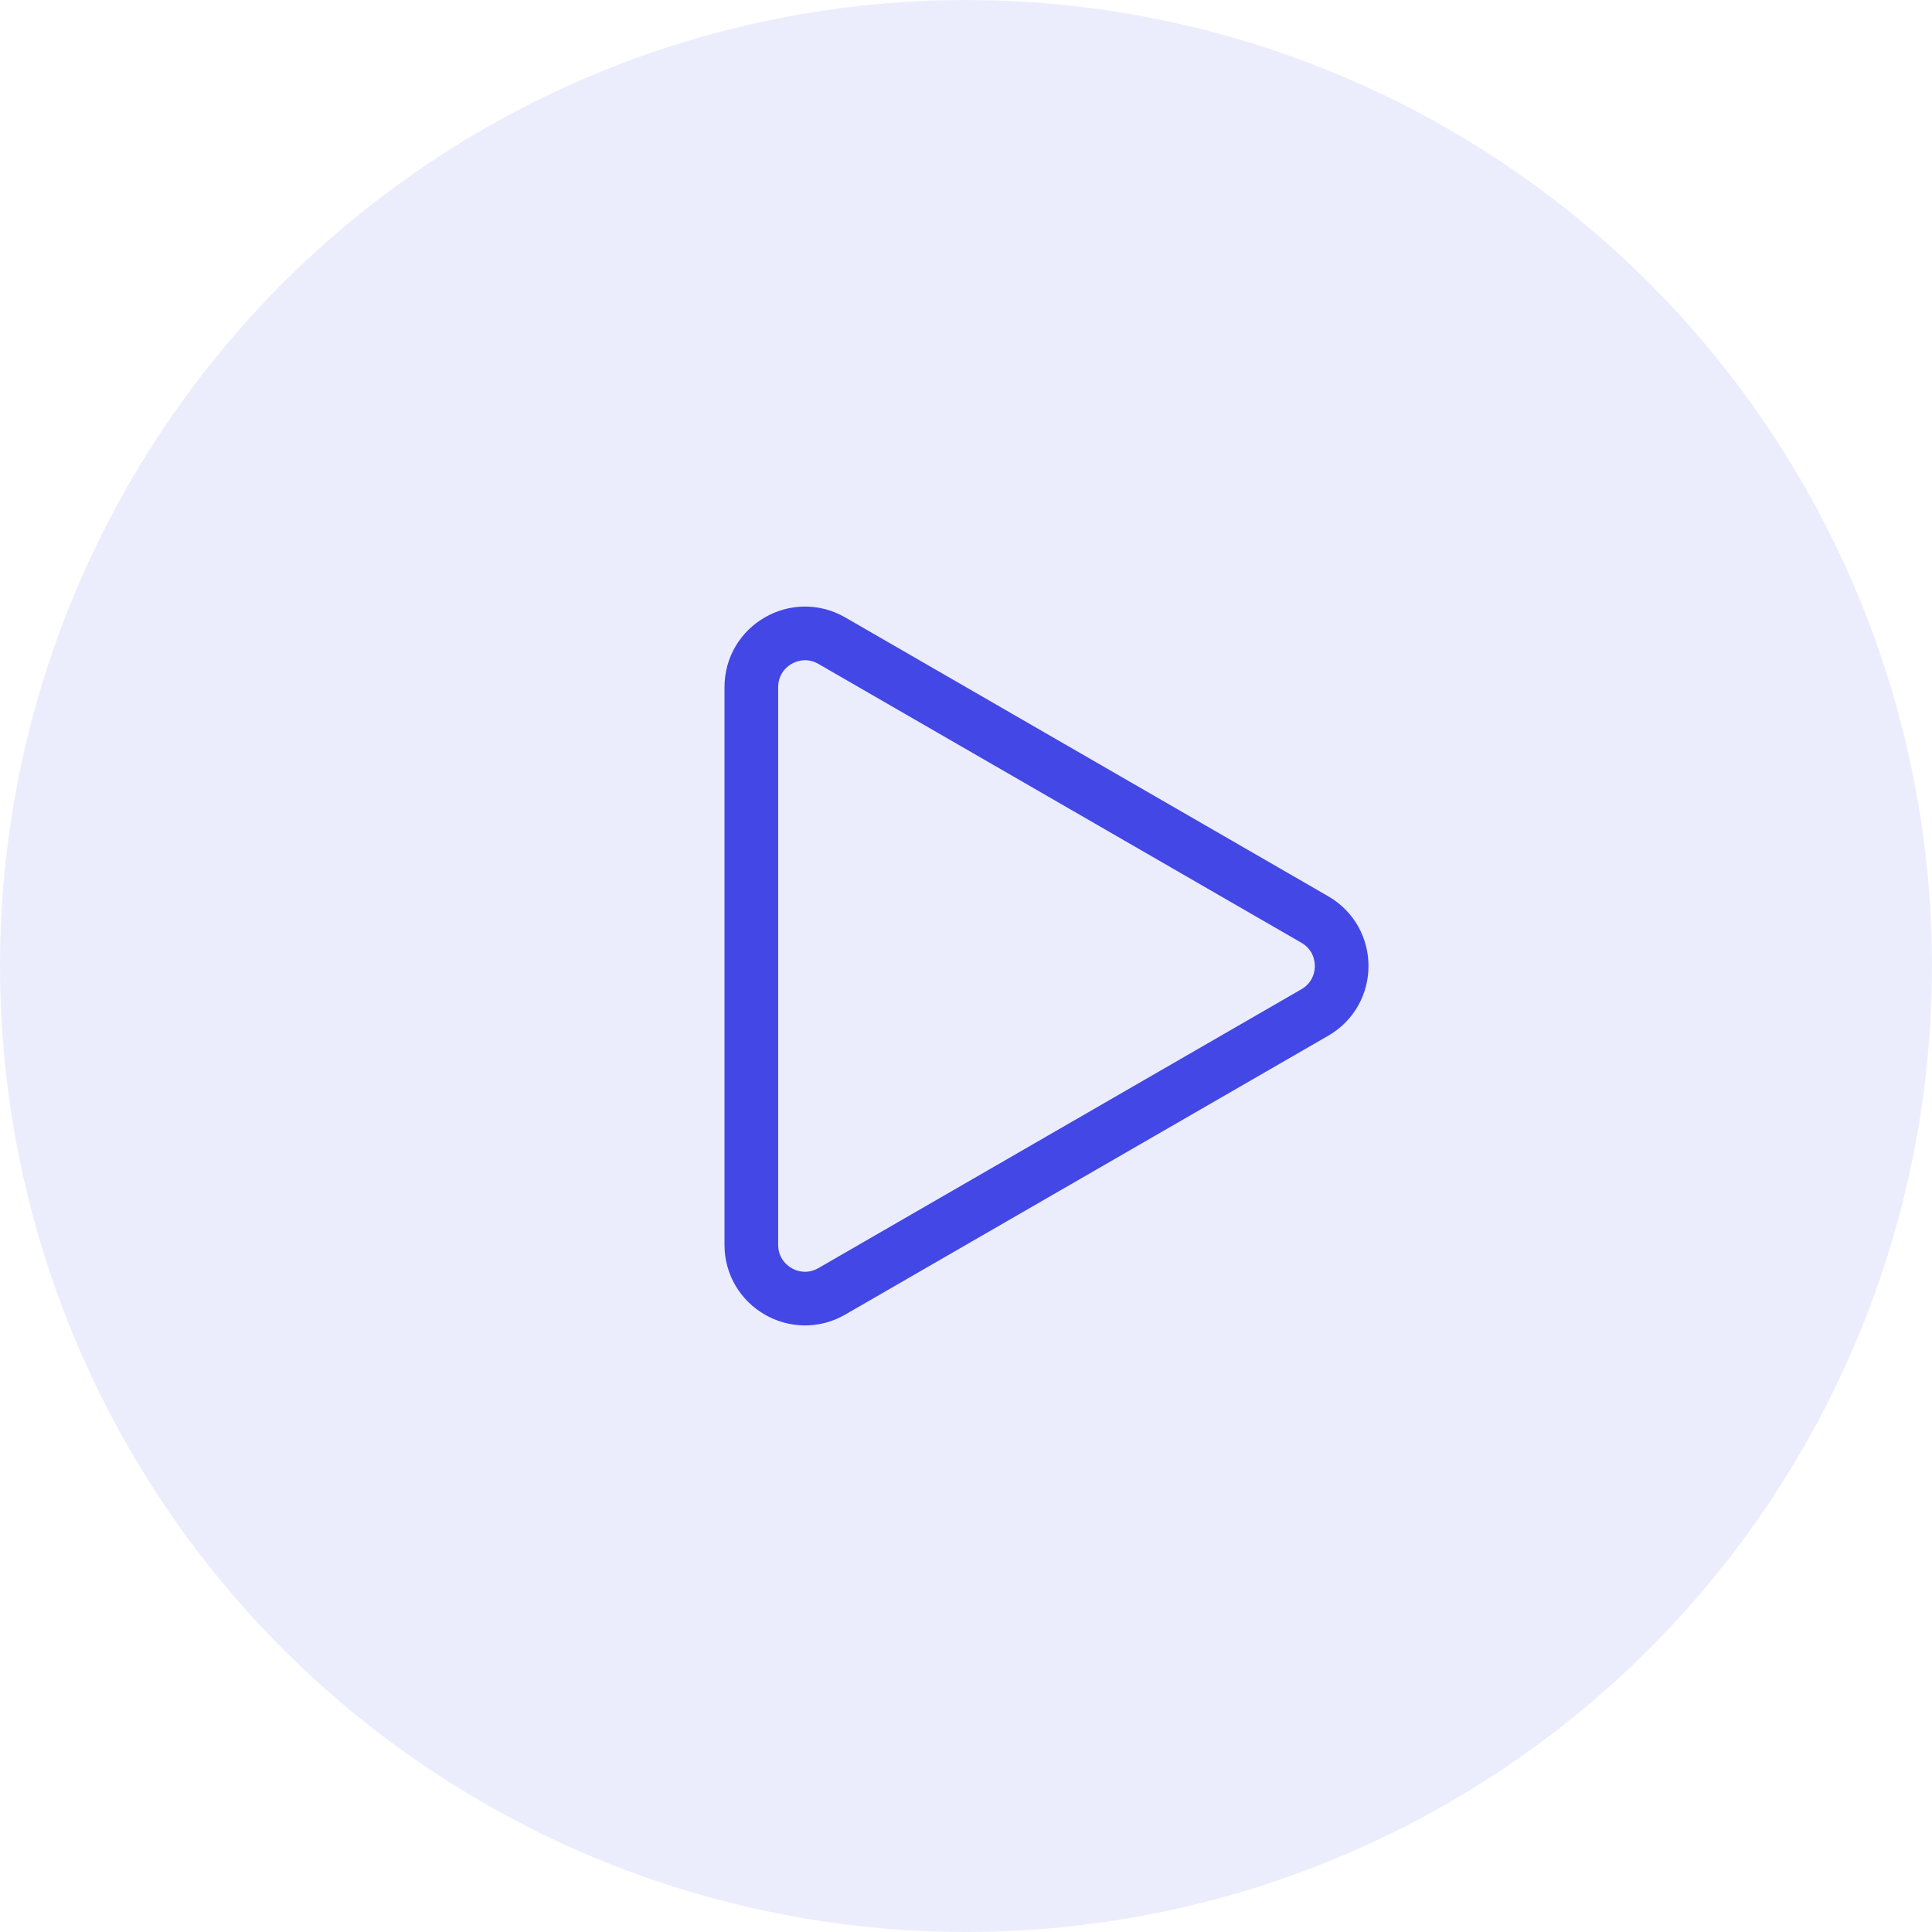
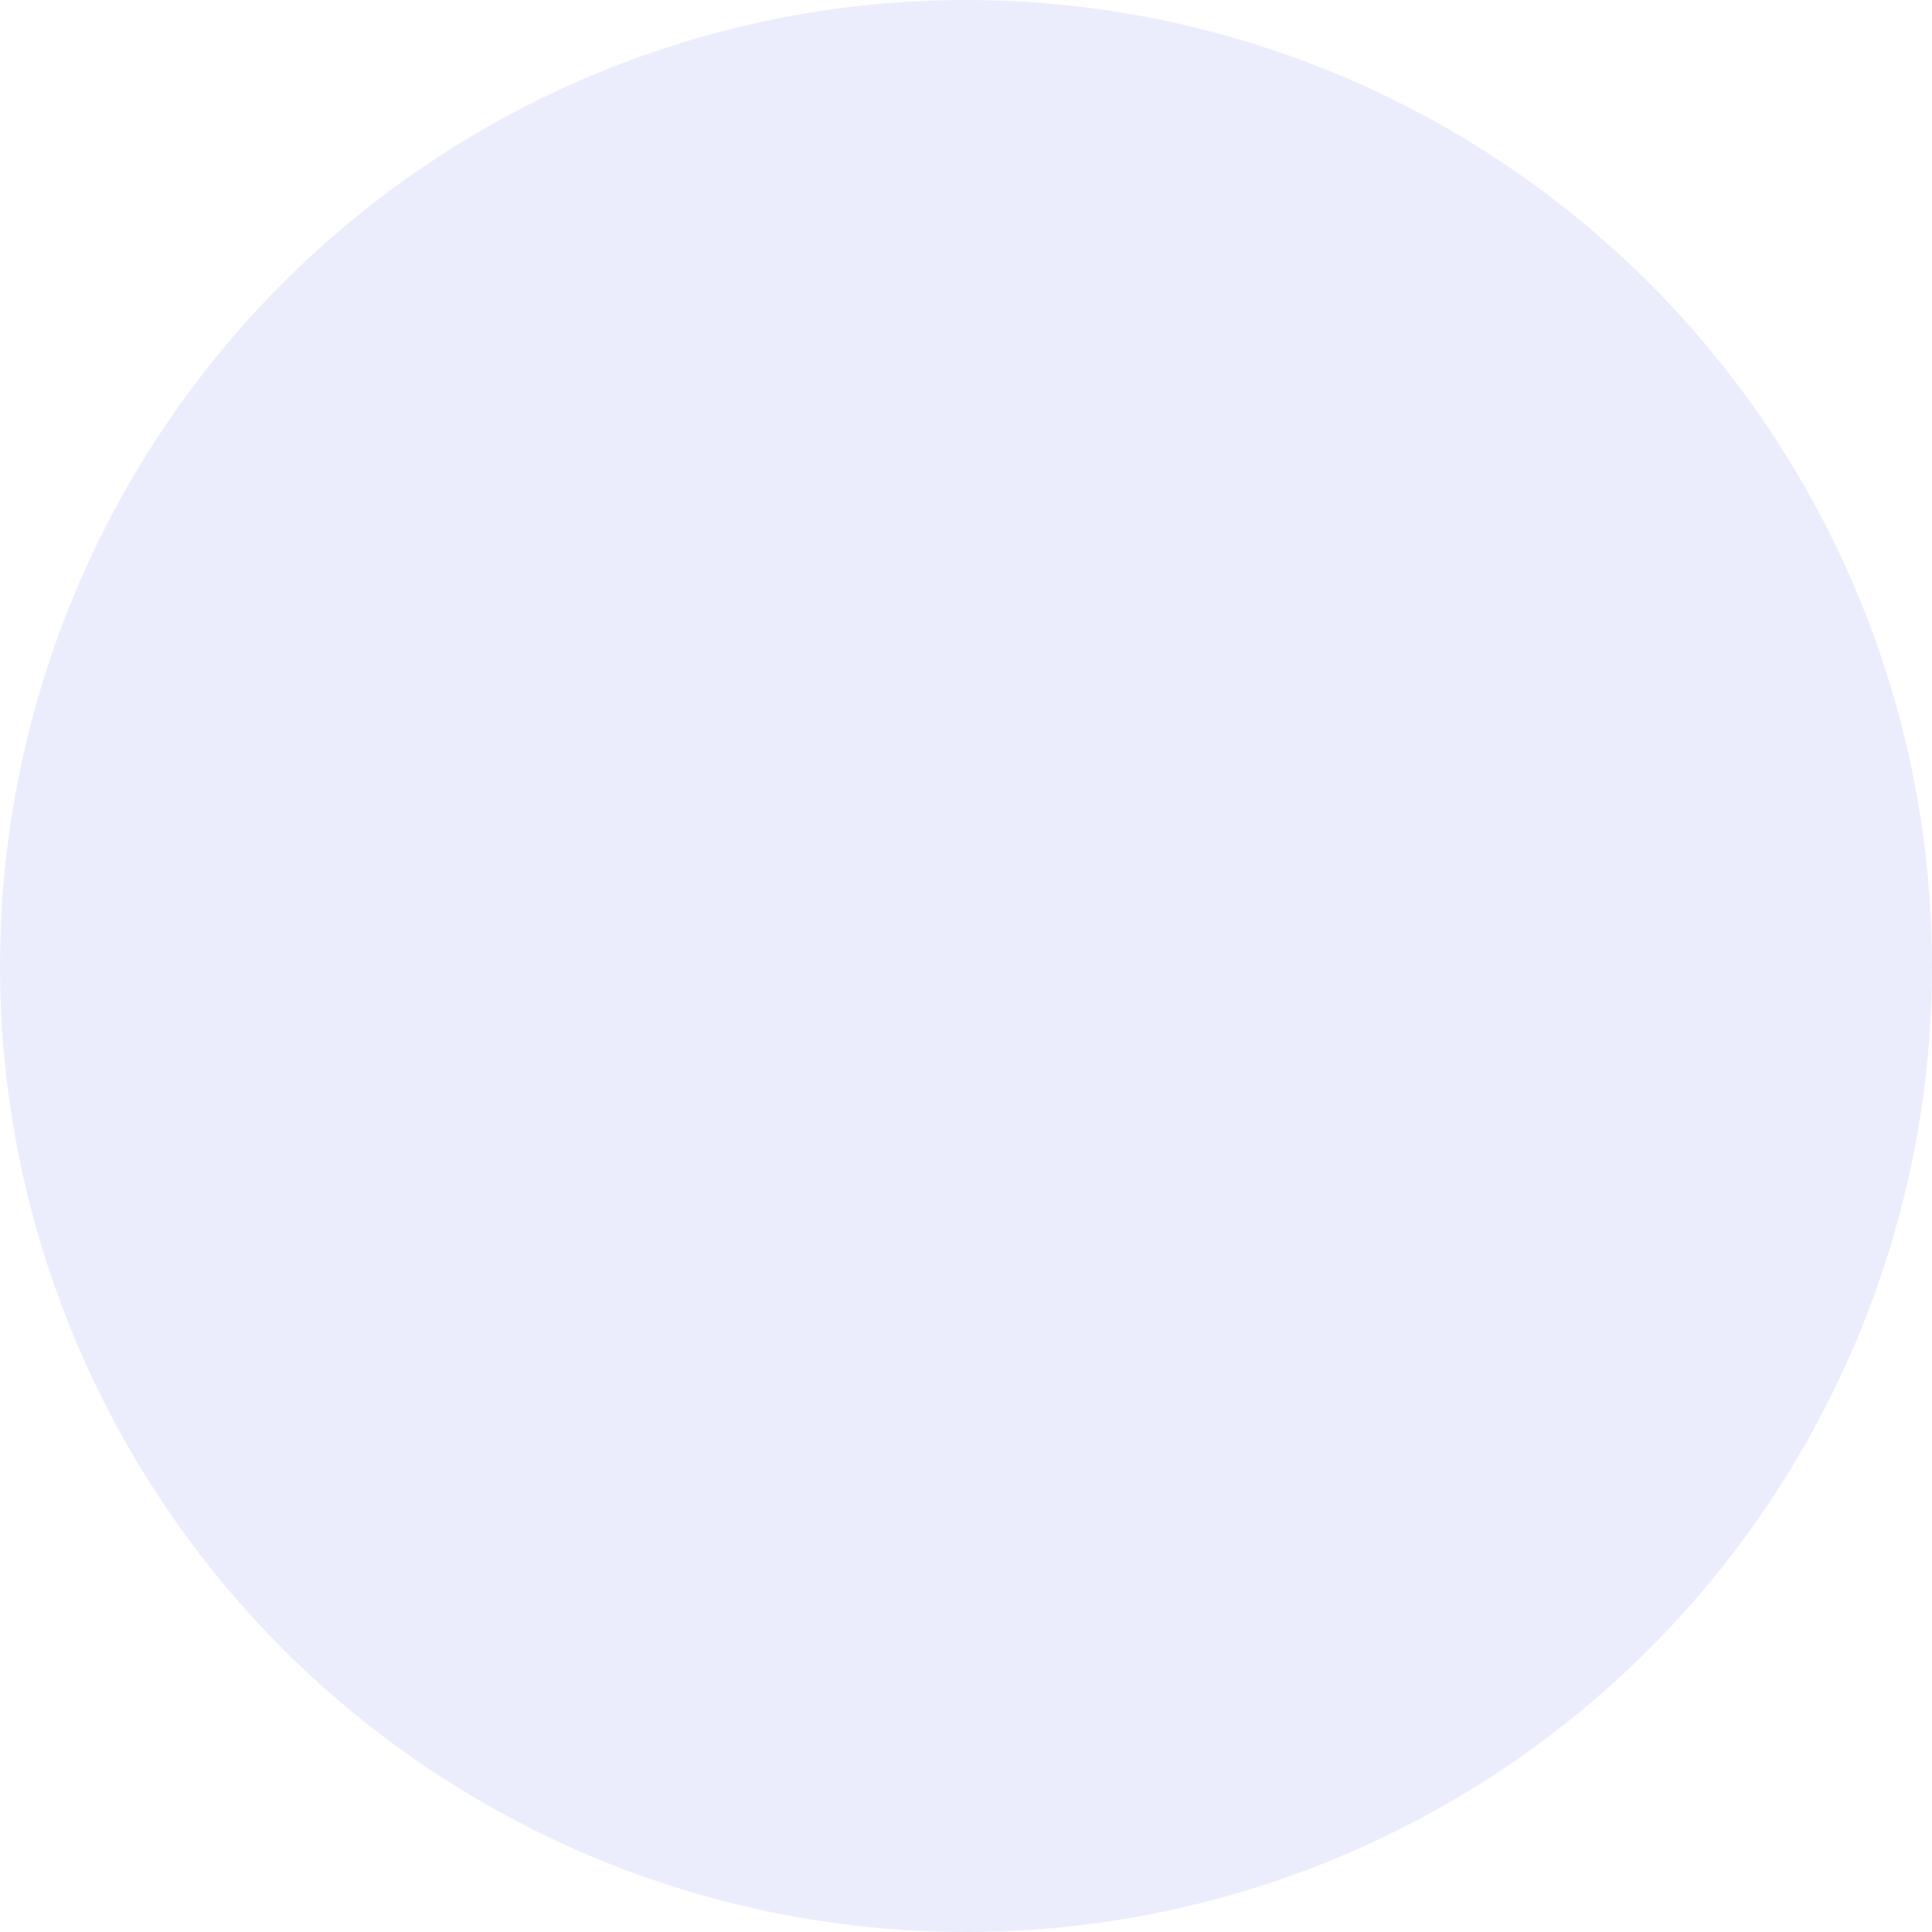
<svg xmlns="http://www.w3.org/2000/svg" width="72" height="72" viewBox="0 0 72 72" fill="none">
  <circle cx="36" cy="36" r="36" fill="#4247E5" fill-opacity="0.1" />
-   <path d="M49 37.732L31 48.124C29.667 48.894 28 47.932 28 46.392L28 25.608C28 24.068 29.667 23.106 31 23.876L49 34.268C50.333 35.038 50.333 36.962 49 37.732Z" stroke="#4247E5" stroke-width="2" />
</svg>